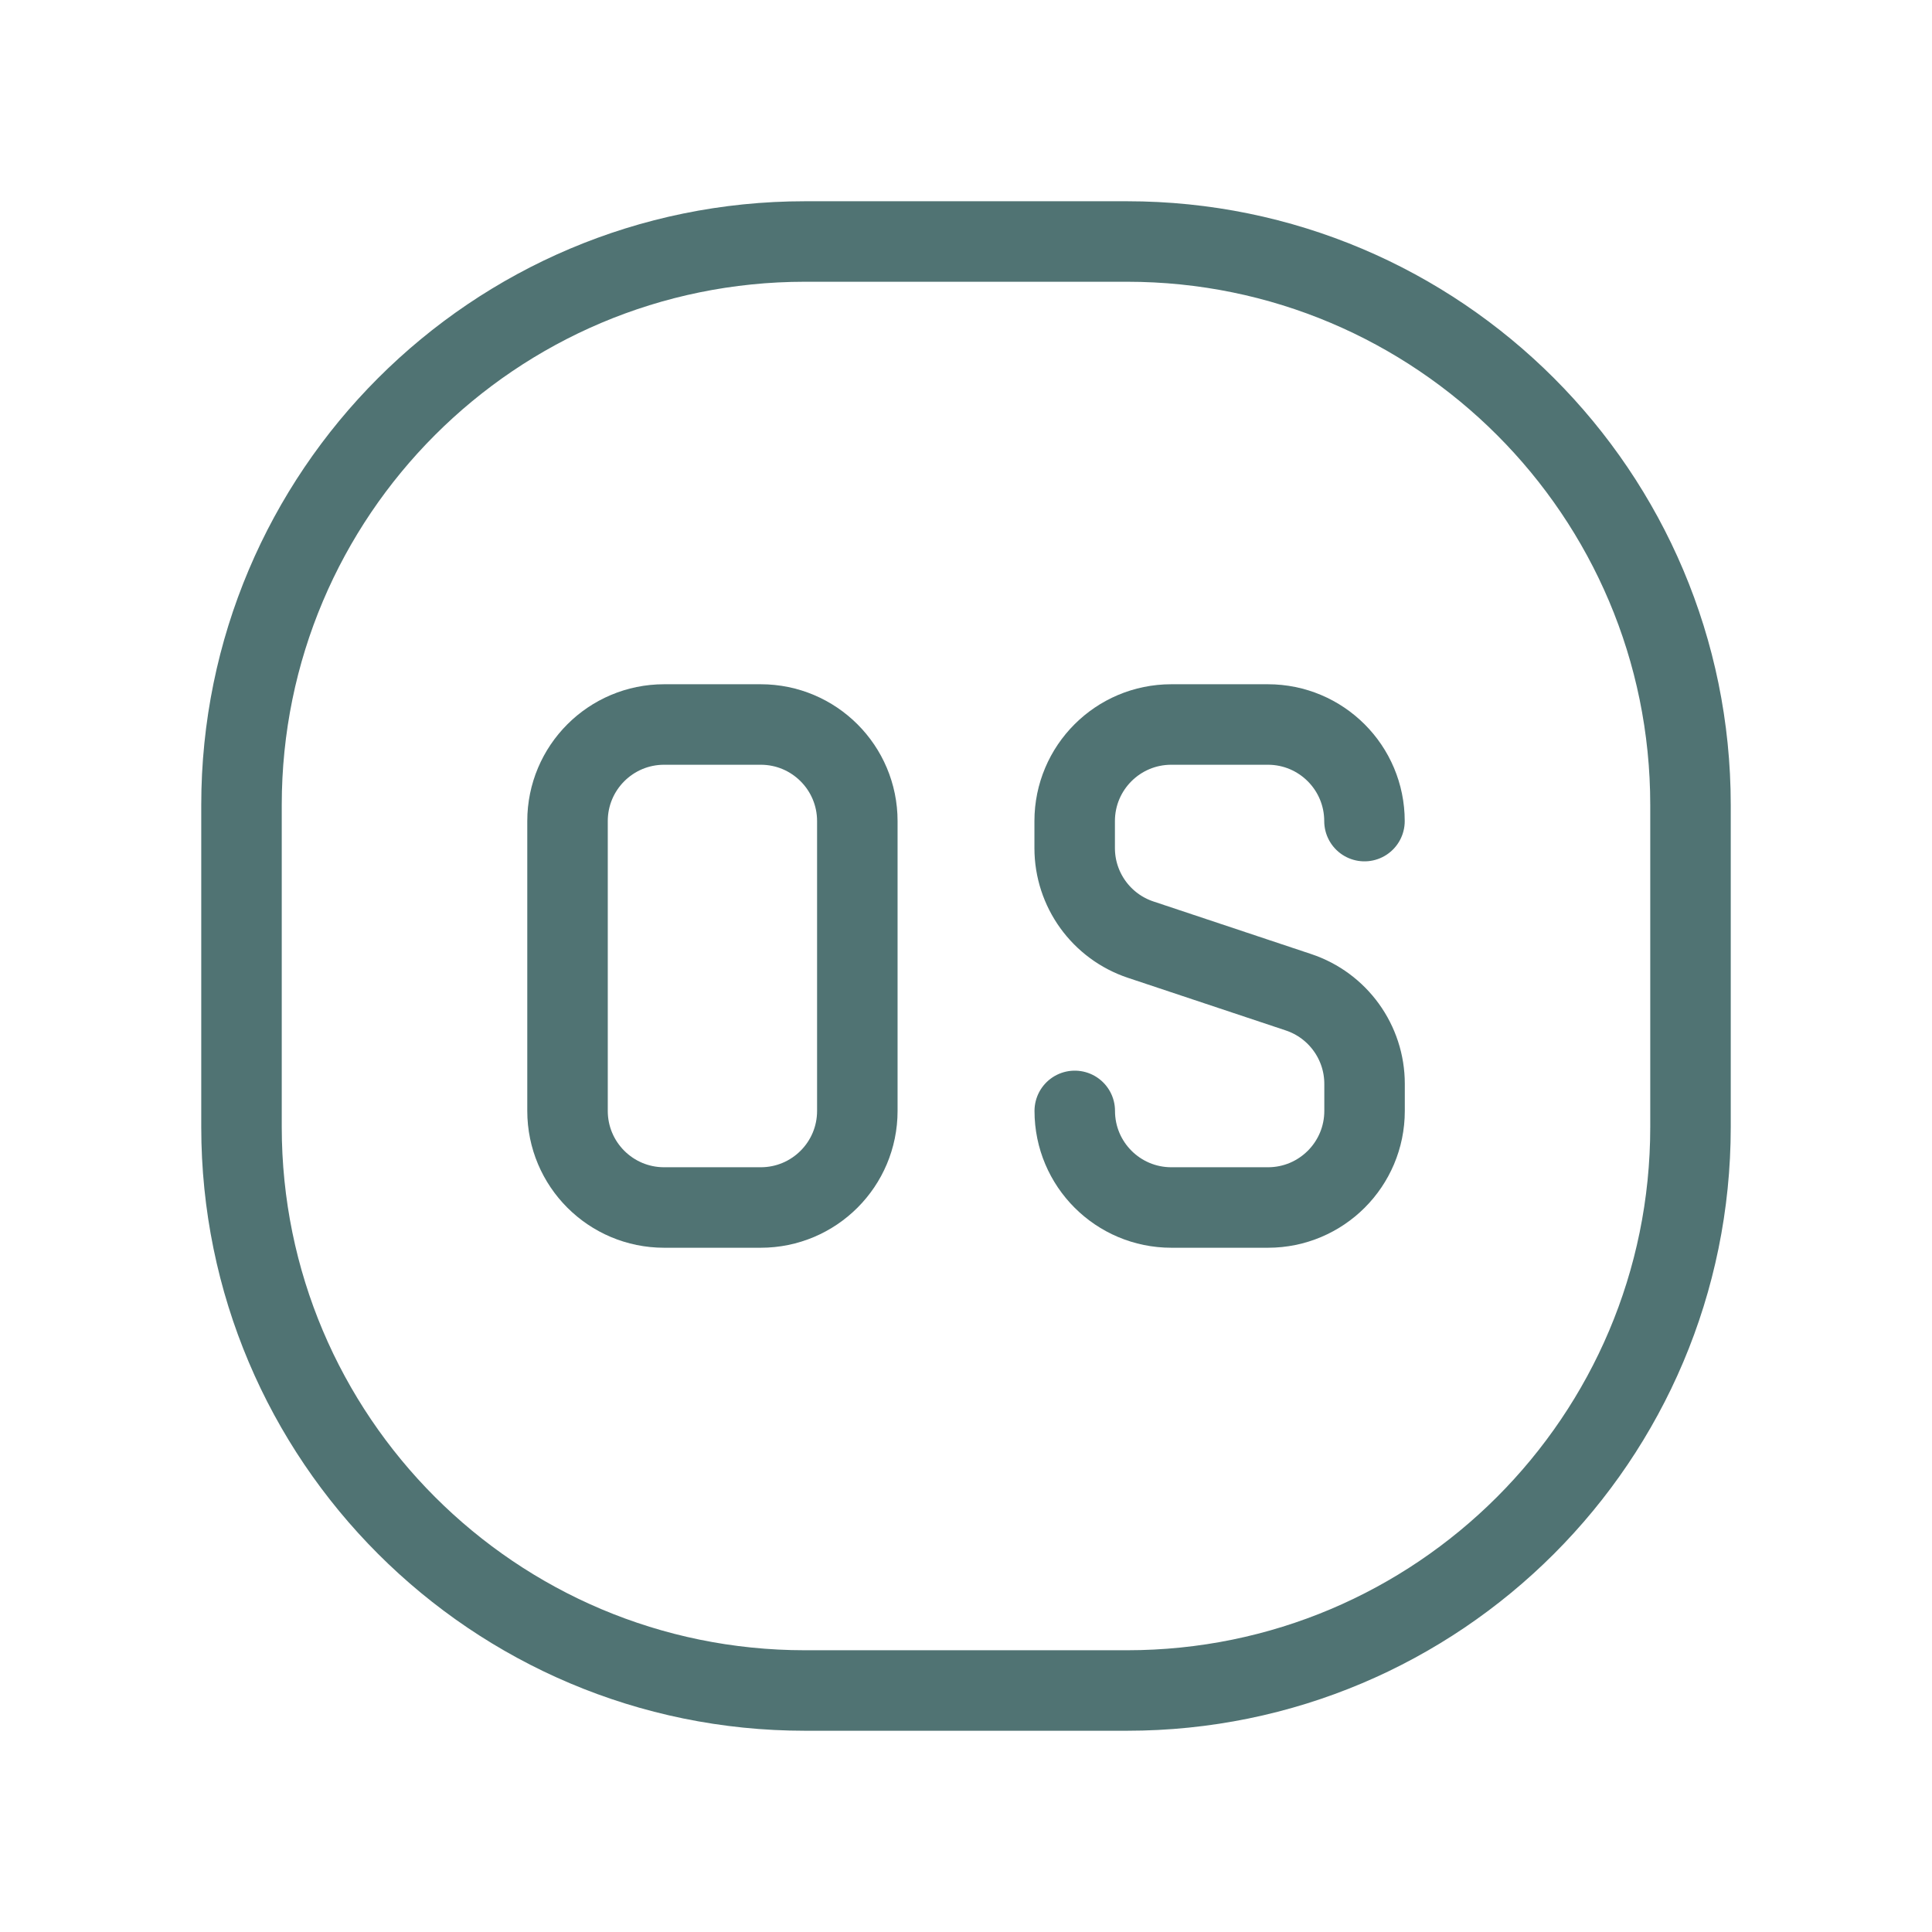
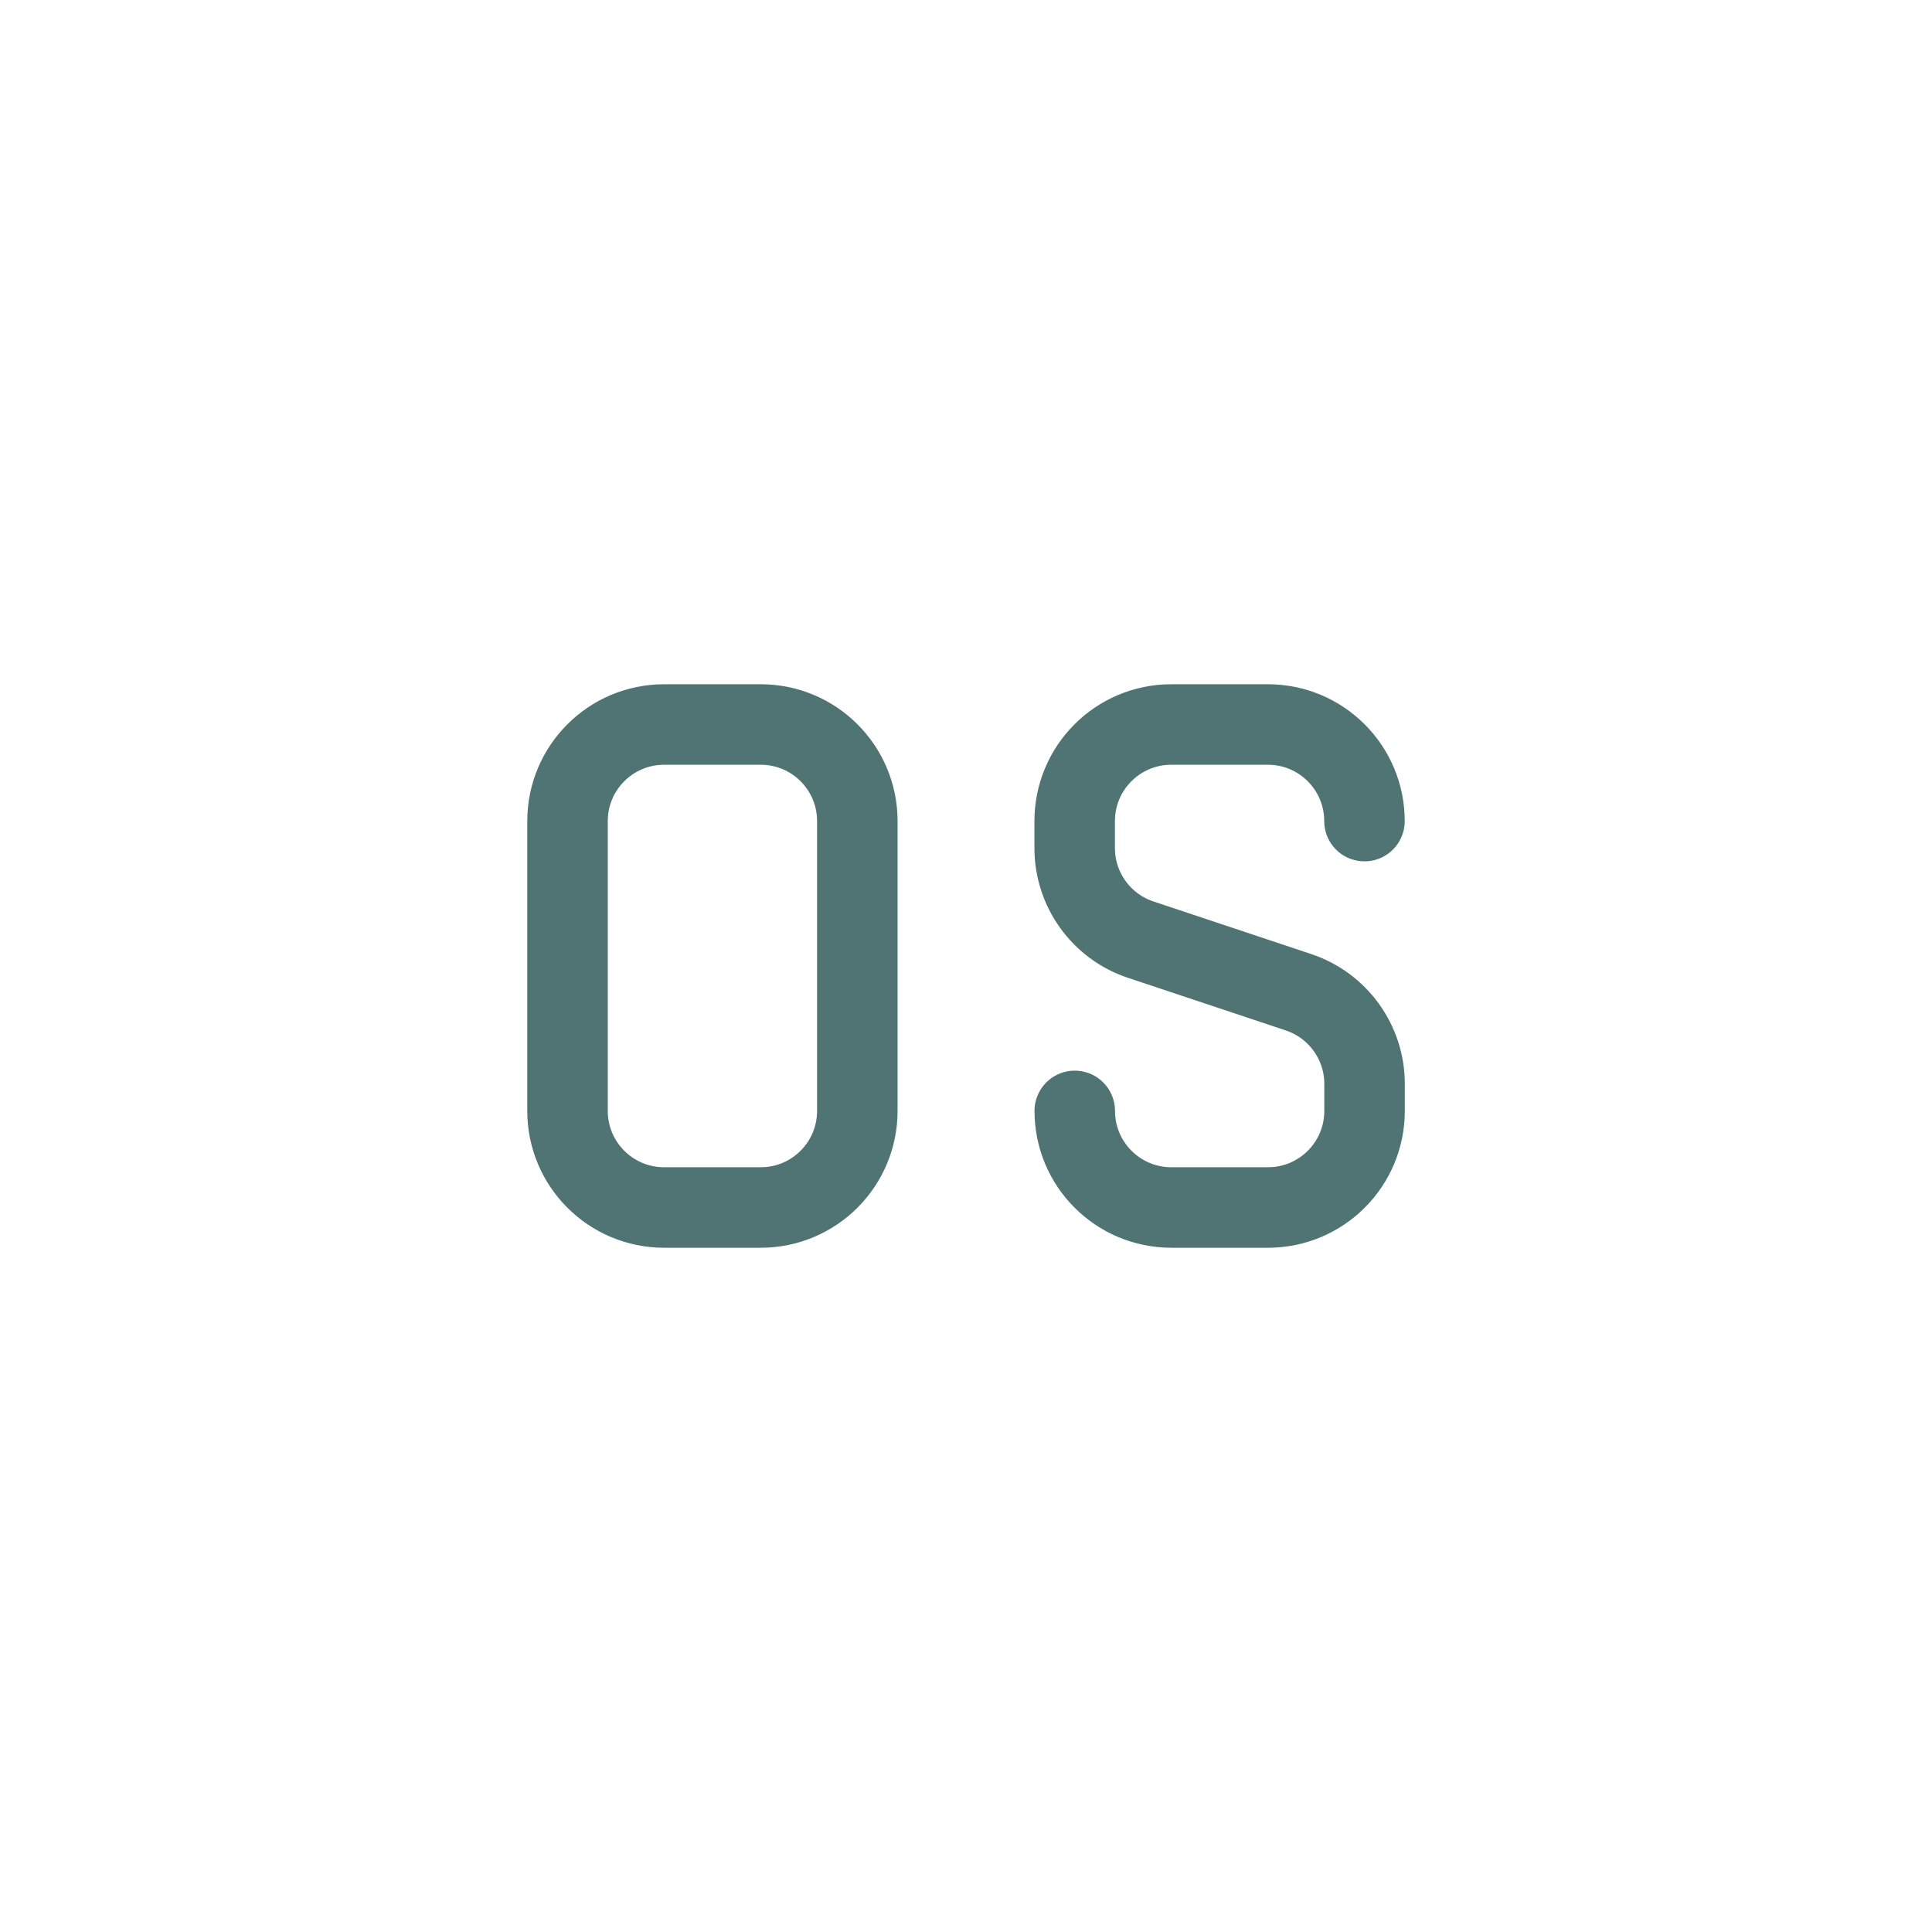
<svg xmlns="http://www.w3.org/2000/svg" width="72" height="72" viewBox="0 0 72 72" fill="none">
  <path fill-rule="evenodd" clip-rule="evenodd" d="M28.35 45H24.75C22.761 45 21.15 43.389 21.15 41.4V30.6C21.15 28.611 22.761 27 24.75 27H28.35C30.339 27 31.95 28.611 31.95 30.6V41.4C31.95 43.389 30.339 45 28.35 45Z" stroke="#507373" stroke-width="3" stroke-linecap="round" stroke-linejoin="round" />
  <path d="M50.85 30.6V30.6C50.85 28.611 49.239 27 47.25 27H43.65C41.661 27 40.05 28.611 40.05 30.6V31.605C40.05 33.156 41.043 34.53 42.513 35.019L48.39 36.978C49.86 37.467 50.853 38.844 50.853 40.392V41.4C50.853 43.389 49.242 45 47.253 45H43.653C41.664 45 40.053 43.389 40.053 41.4V41.4" stroke="#507373" stroke-width="3" stroke-linecap="round" stroke-linejoin="round" />
-   <path fill-rule="evenodd" clip-rule="evenodd" d="M42 63H30C18.402 63 9 53.598 9 42V30C9 18.402 18.402 9 30 9H42C53.598 9 63 18.402 63 30V42C63 53.598 53.598 63 42 63Z" stroke="#507373" stroke-width="3" stroke-linecap="round" stroke-linejoin="round" />
</svg>